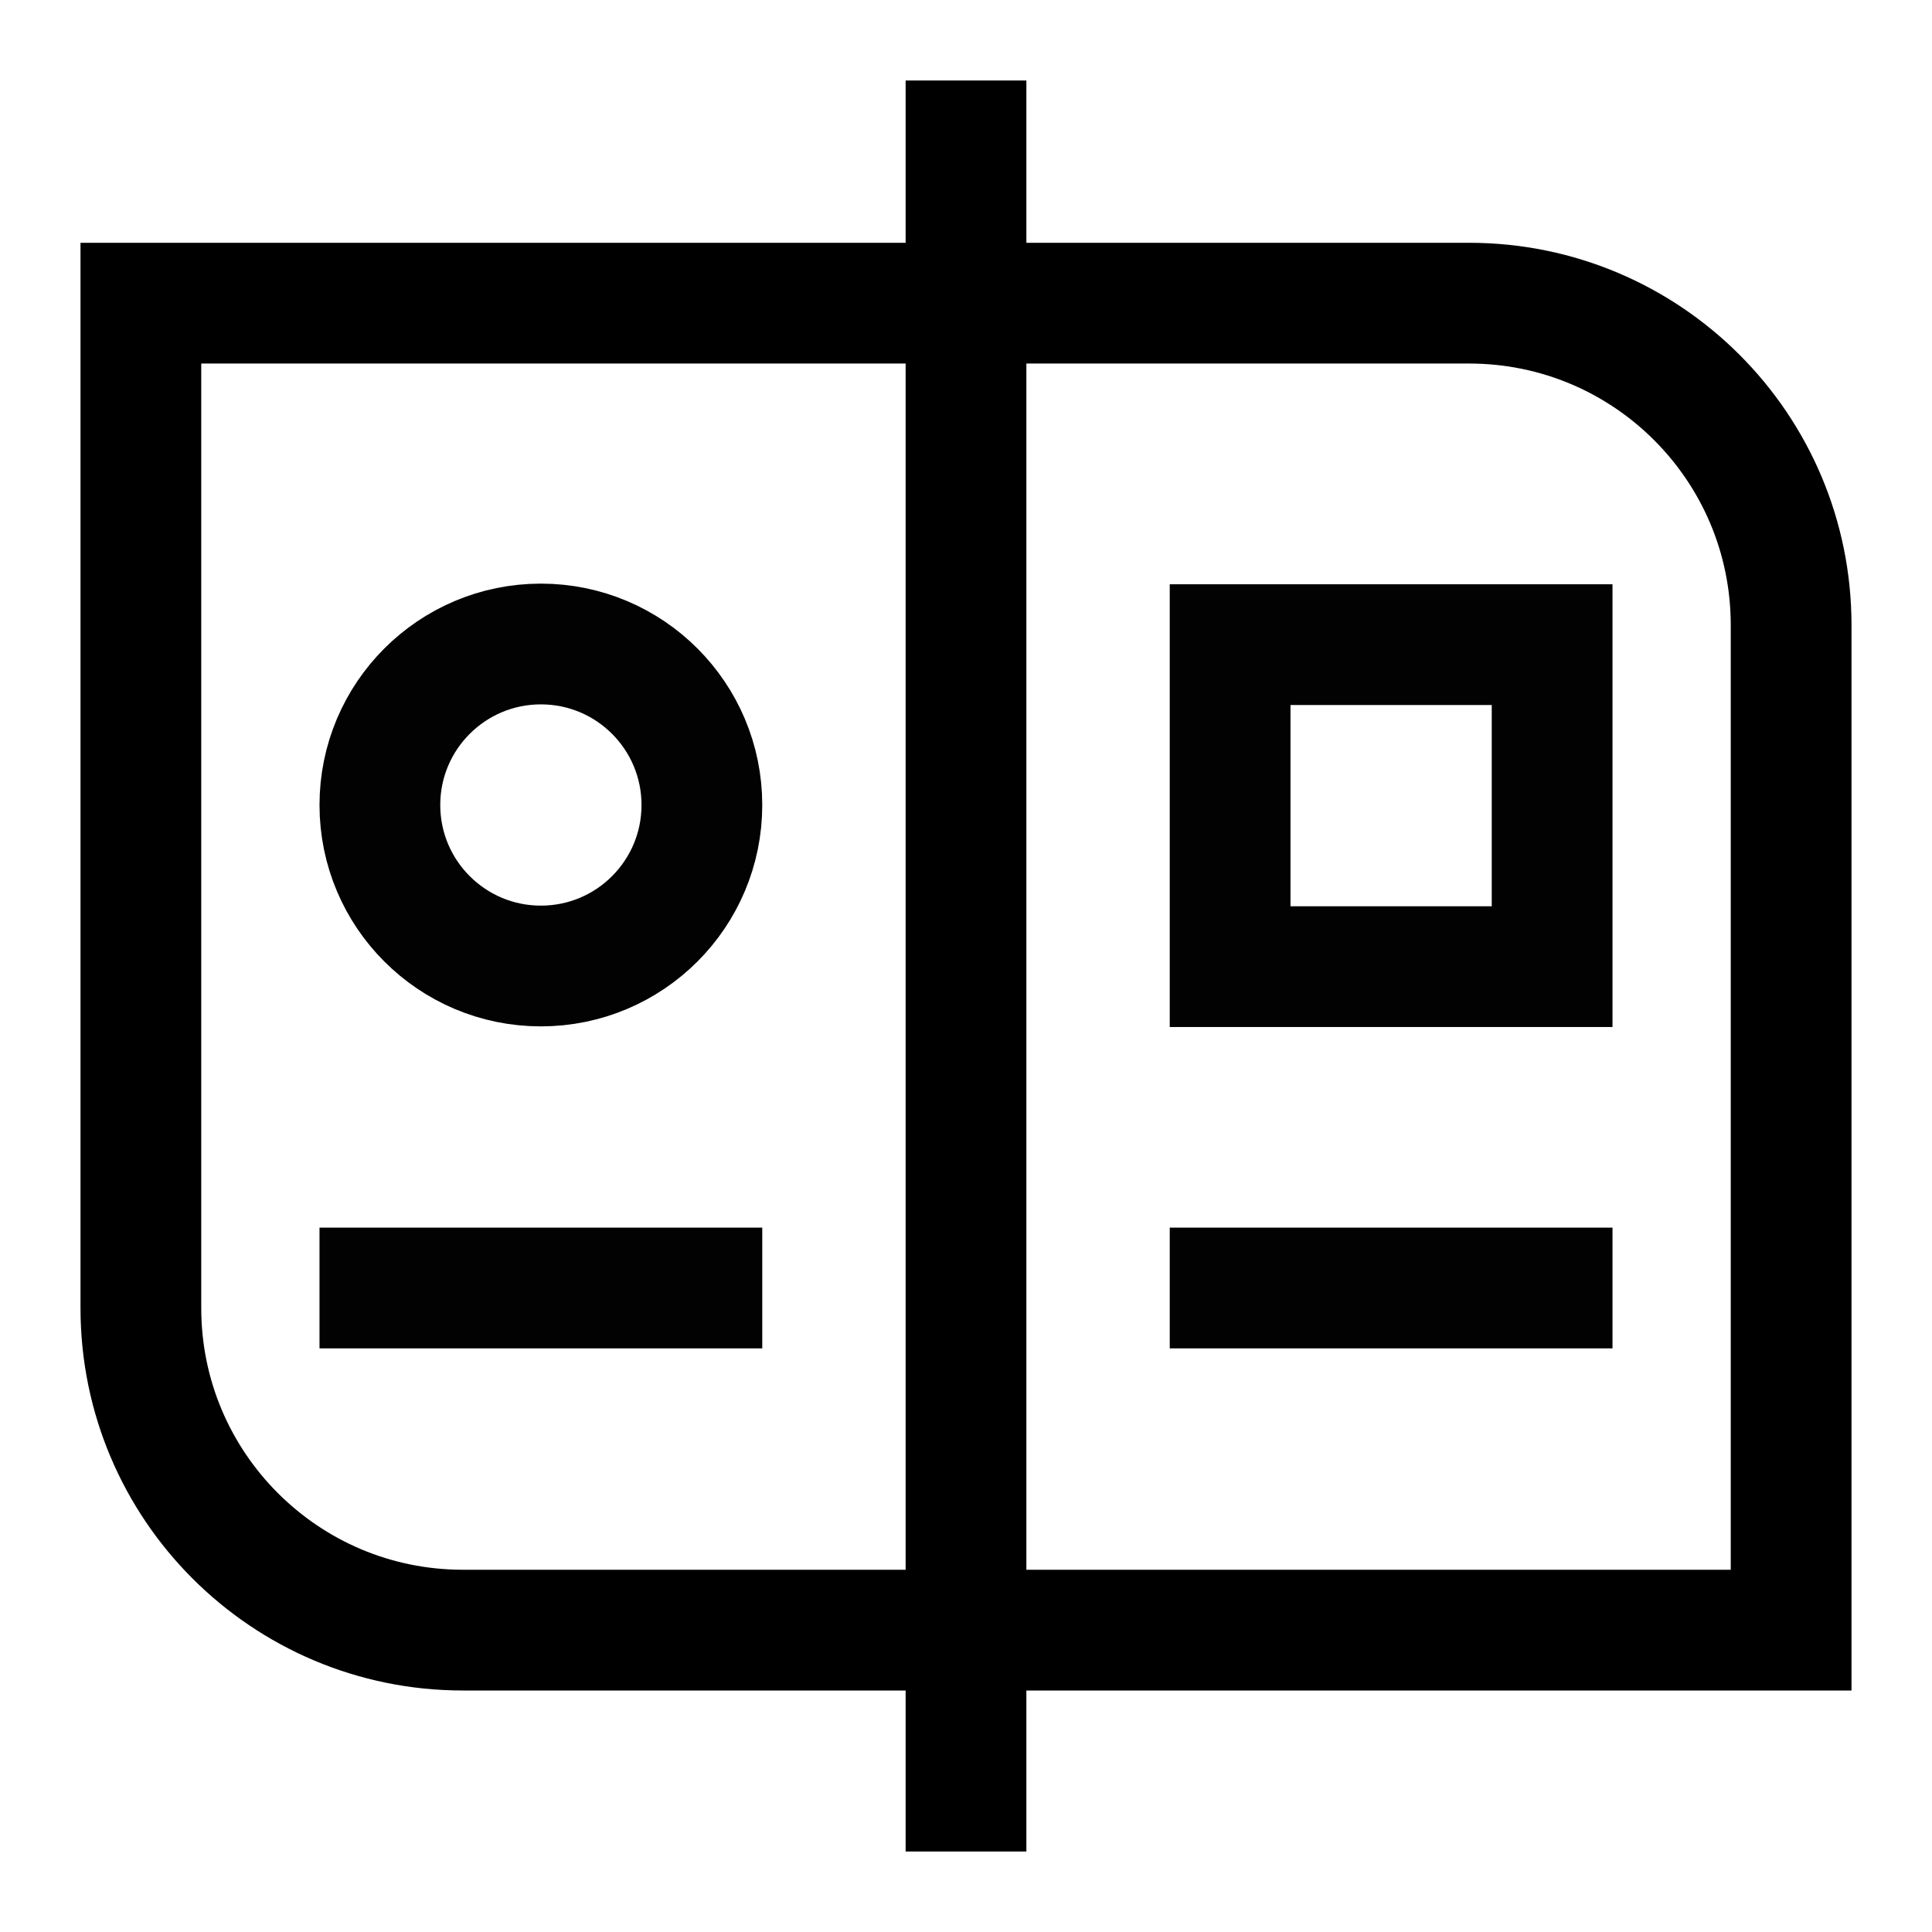
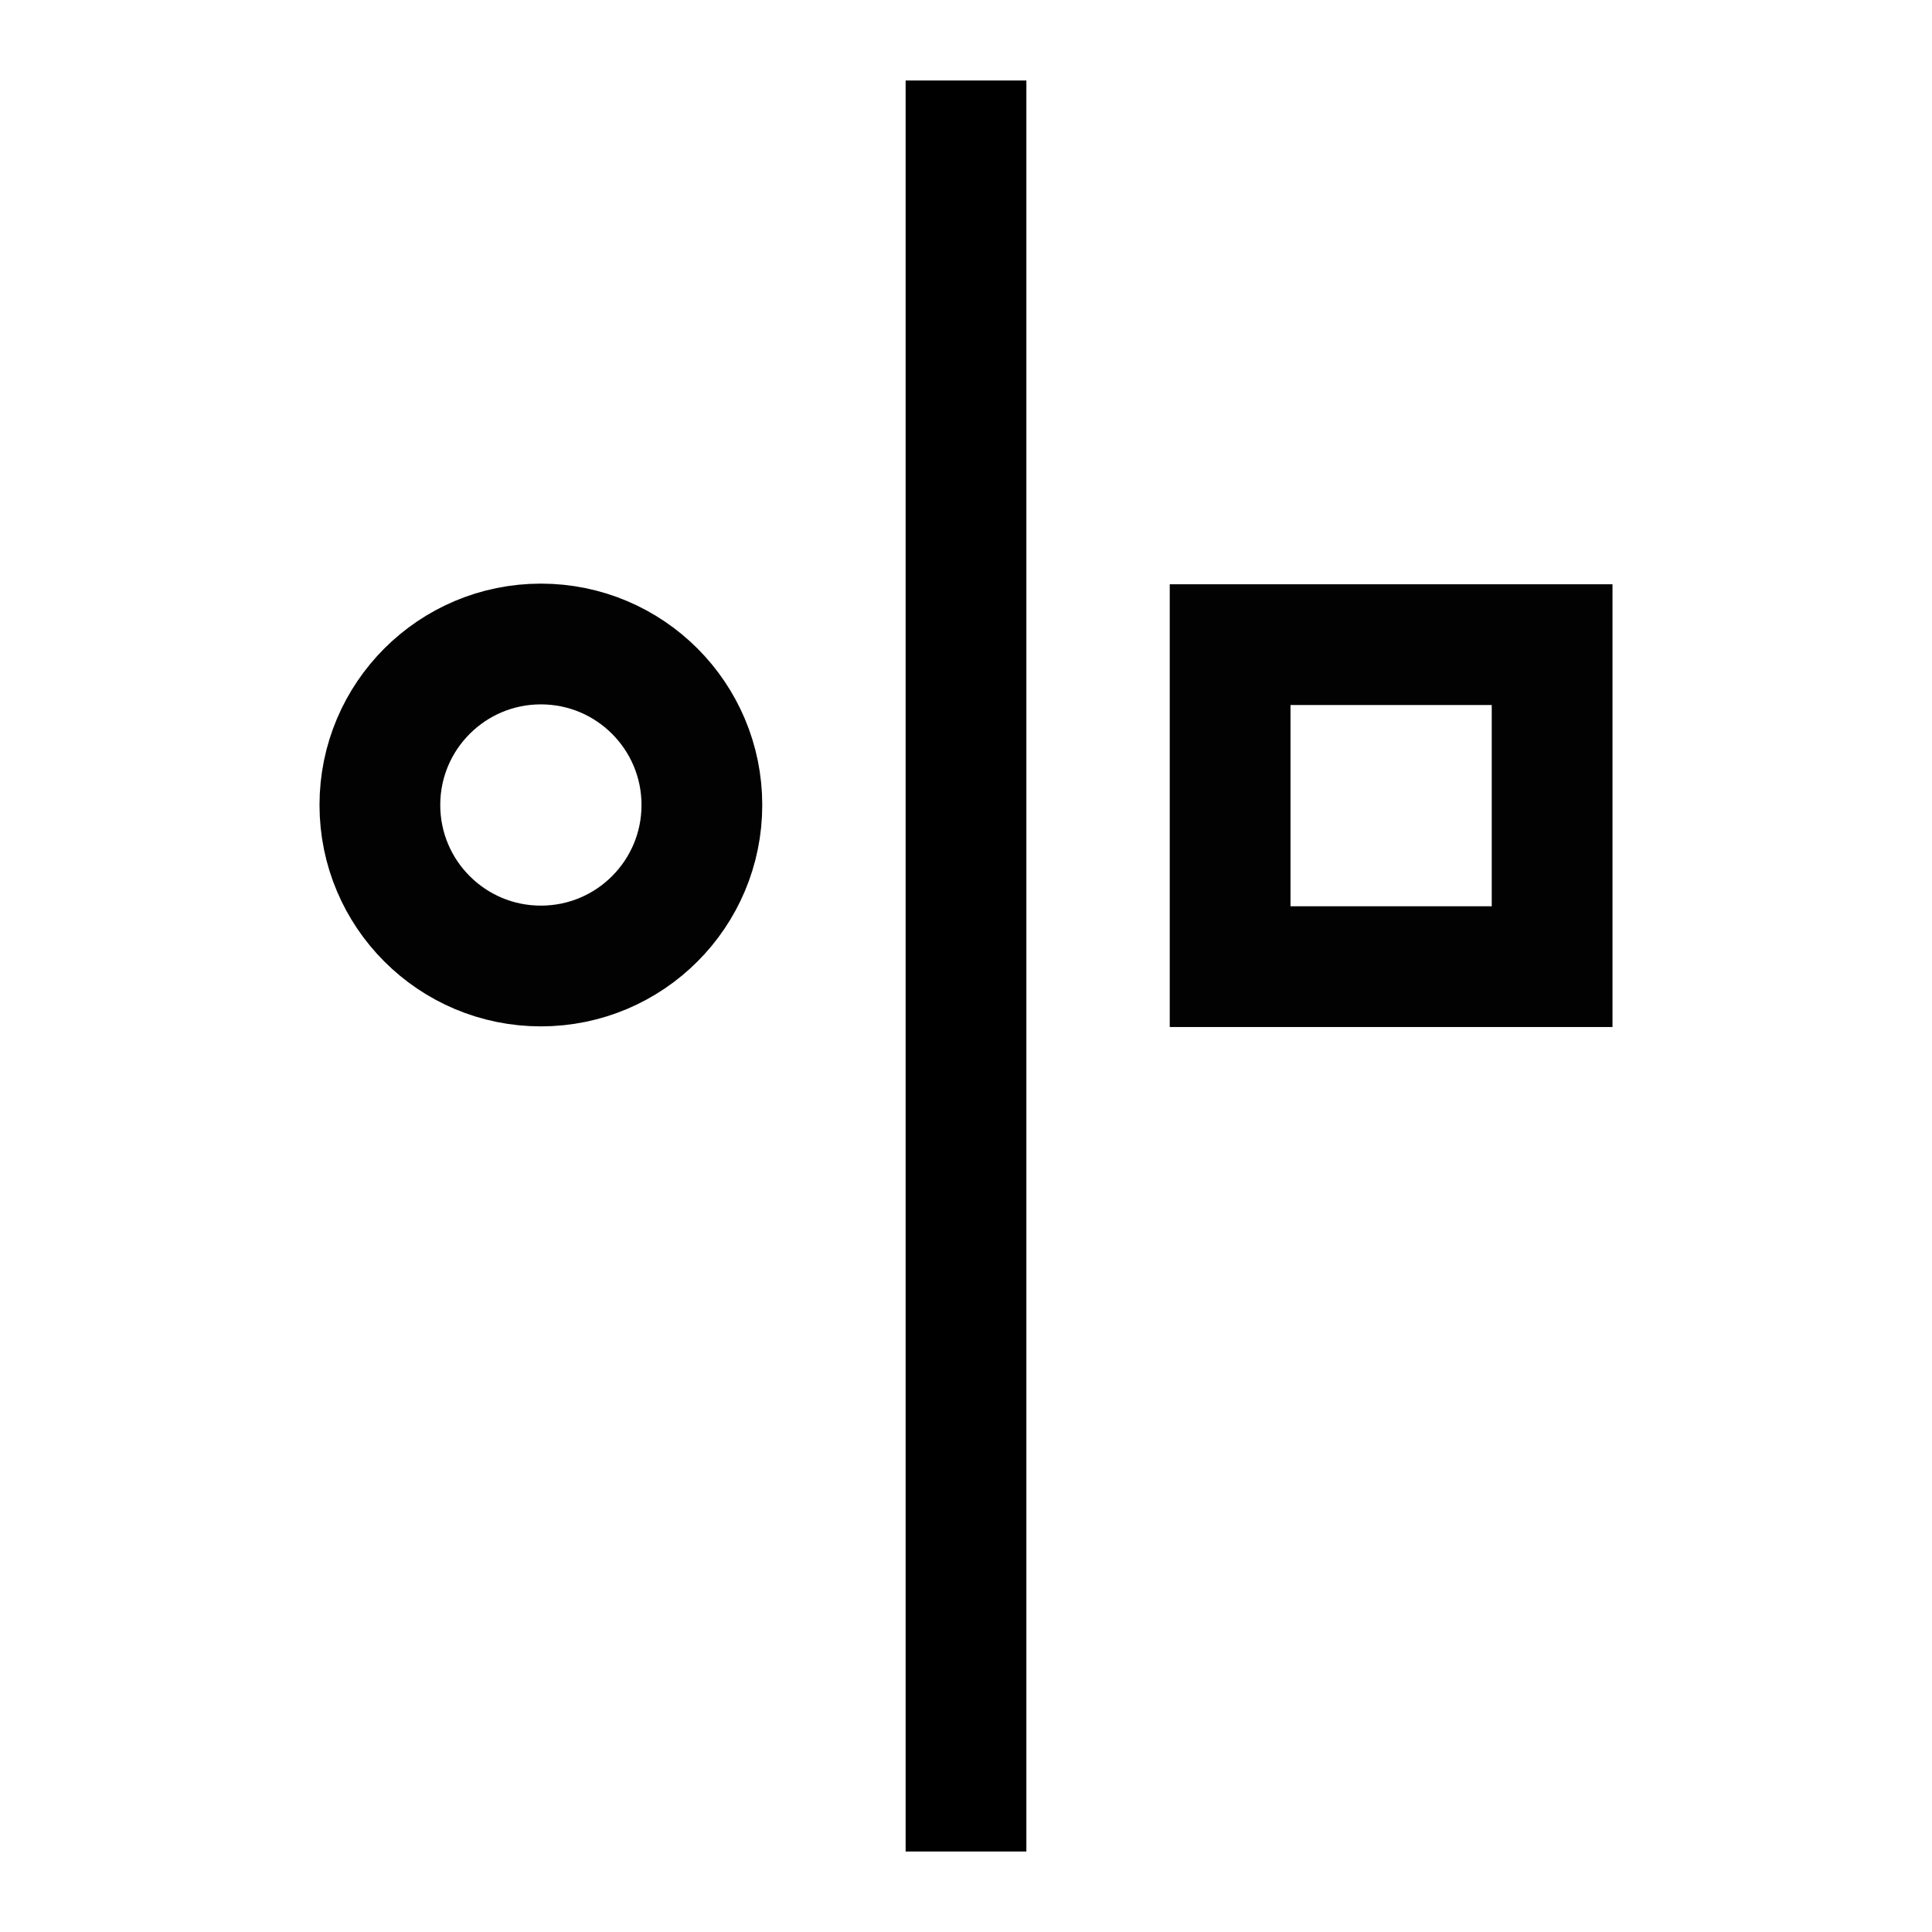
<svg xmlns="http://www.w3.org/2000/svg" width="24" height="24" viewBox="0 0 24 24" fill="none" aria-hidden="true">
-   <path d="M1.75 3.766H18.25C20.459 3.766 22.25 5.556 22.25 7.766V20.25H5.75C3.541 20.25 1.75 18.459 1.75 16.25V3.766Z" stroke="black" stroke-width="1.5" />
  <path d="M12 1V23" stroke="black" stroke-width="1.5" />
  <path d="M6.719 12C7.824 12 8.719 11.105 8.719 10C8.719 8.895 7.824 8 6.719 8C5.615 8 4.719 8.895 4.719 10C4.719 11.105 5.615 12 6.719 12Z" stroke="black" stroke-opacity="0.99" stroke-width="1.5" />
  <path d="M19.281 8.008H15.281V12.008H19.281V8.008Z" stroke="black" stroke-opacity="0.99" stroke-width="1.5" />
-   <path d="M4.719 16H8.719" stroke="black" stroke-opacity="0.99" stroke-width="1.5" stroke-linecap="square" />
-   <path d="M15.281 16H19.281" stroke="black" stroke-opacity="0.99" stroke-width="1.5" stroke-linecap="square" />
</svg>